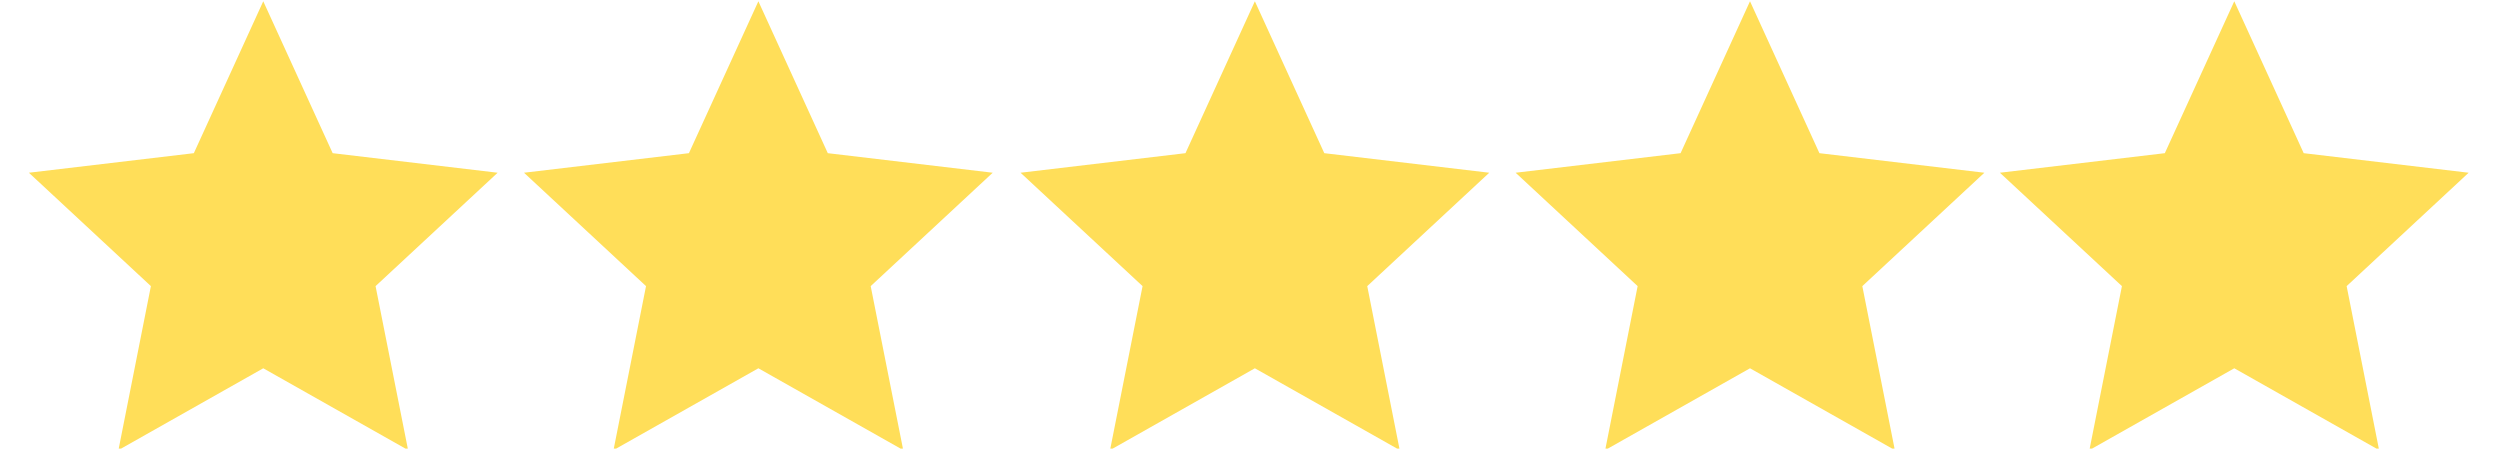
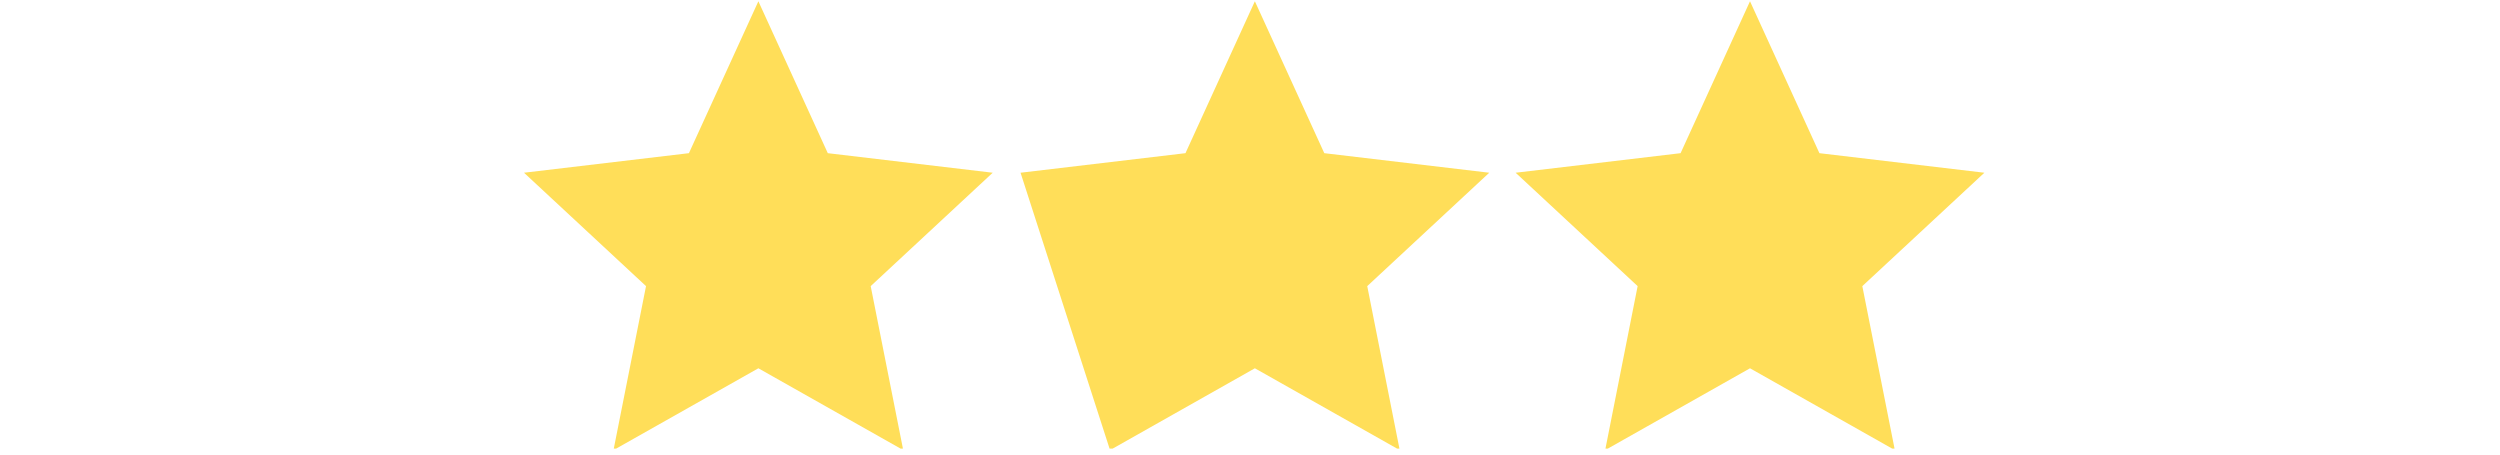
<svg xmlns="http://www.w3.org/2000/svg" width="275" zoomAndPan="magnify" viewBox="0 0 206.25 37.5" height="50" preserveAspectRatio="xMidYMid meet" version="1.0">
  <defs>
    <clipPath id="39eb2fd170">
      <path d="M 164 0.117 L 204 0.117 L 204 37.008 L 164 37.008 Z M 164 0.117 " clip-rule="nonzero" />
    </clipPath>
    <clipPath id="0a6bac81f2">
      <path d="M 125 0.117 L 164 0.117 L 164 37.008 L 125 37.008 Z M 125 0.117 " clip-rule="nonzero" />
    </clipPath>
    <clipPath id="921057e843">
      <path d="M 84 0.117 L 123 0.117 L 123 37.008 L 84 37.008 Z M 84 0.117 " clip-rule="nonzero" />
    </clipPath>
    <clipPath id="d449548feb">
      <path d="M 43 0.117 L 82 0.117 L 82 37.008 L 43 37.008 Z M 43 0.117 " clip-rule="nonzero" />
    </clipPath>
    <clipPath id="b4719a618c">
-       <path d="M 2 0.117 L 42 0.117 L 42 37.008 L 2 37.008 Z M 2 0.117 " clip-rule="nonzero" />
-     </clipPath>
+       </clipPath>
  </defs>
  <g clip-path="url(#39eb2fd170)">
-     <path fill="#ffde59" d="M 184.328 0.105 L 190.055 12.637 L 203.664 14.25 L 193.598 23.605 L 196.277 37.133 L 184.328 30.383 L 172.375 37.133 L 175.059 23.605 L 164.992 14.25 L 178.598 12.637 L 184.328 0.105 " fill-opacity="1" fill-rule="nonzero" />
-   </g>
+     </g>
  <g clip-path="url(#0a6bac81f2)">
    <path fill="#ffde59" d="M 144.375 0.105 L 150.102 12.637 L 163.711 14.25 L 153.641 23.605 L 156.324 37.133 L 144.375 30.383 L 132.426 37.133 L 135.105 23.605 L 125.039 14.25 L 138.648 12.637 L 144.375 0.105 " fill-opacity="1" fill-rule="nonzero" />
  </g>
  <g clip-path="url(#921057e843)">
-     <path fill="#ffde59" d="M 103.527 0.105 L 109.254 12.637 L 122.863 14.25 L 112.797 23.605 L 115.477 37.133 L 103.527 30.383 L 91.578 37.133 L 94.262 23.605 L 84.195 14.25 L 97.801 12.637 L 103.527 0.105 " fill-opacity="1" fill-rule="nonzero" />
+     <path fill="#ffde59" d="M 103.527 0.105 L 109.254 12.637 L 122.863 14.25 L 112.797 23.605 L 115.477 37.133 L 103.527 30.383 L 91.578 37.133 L 84.195 14.25 L 97.801 12.637 L 103.527 0.105 " fill-opacity="1" fill-rule="nonzero" />
  </g>
  <g clip-path="url(#d449548feb)">
    <path fill="#ffde59" d="M 62.566 0.105 L 68.293 12.637 L 81.898 14.25 L 71.832 23.605 L 74.516 37.133 L 62.566 30.383 L 50.613 37.133 L 53.297 23.605 L 43.23 14.25 L 56.836 12.637 L 62.566 0.105 " fill-opacity="1" fill-rule="nonzero" />
  </g>
  <g clip-path="url(#b4719a618c)">
-     <path fill="#ffde59" d="M 21.719 0.105 L 27.445 12.637 L 41.055 14.25 L 30.984 23.605 L 33.668 37.133 L 21.719 30.383 L 9.77 37.133 L 12.449 23.605 L 2.383 14.25 L 15.992 12.637 L 21.719 0.105 " fill-opacity="1" fill-rule="nonzero" />
-   </g>
+     </g>
</svg>